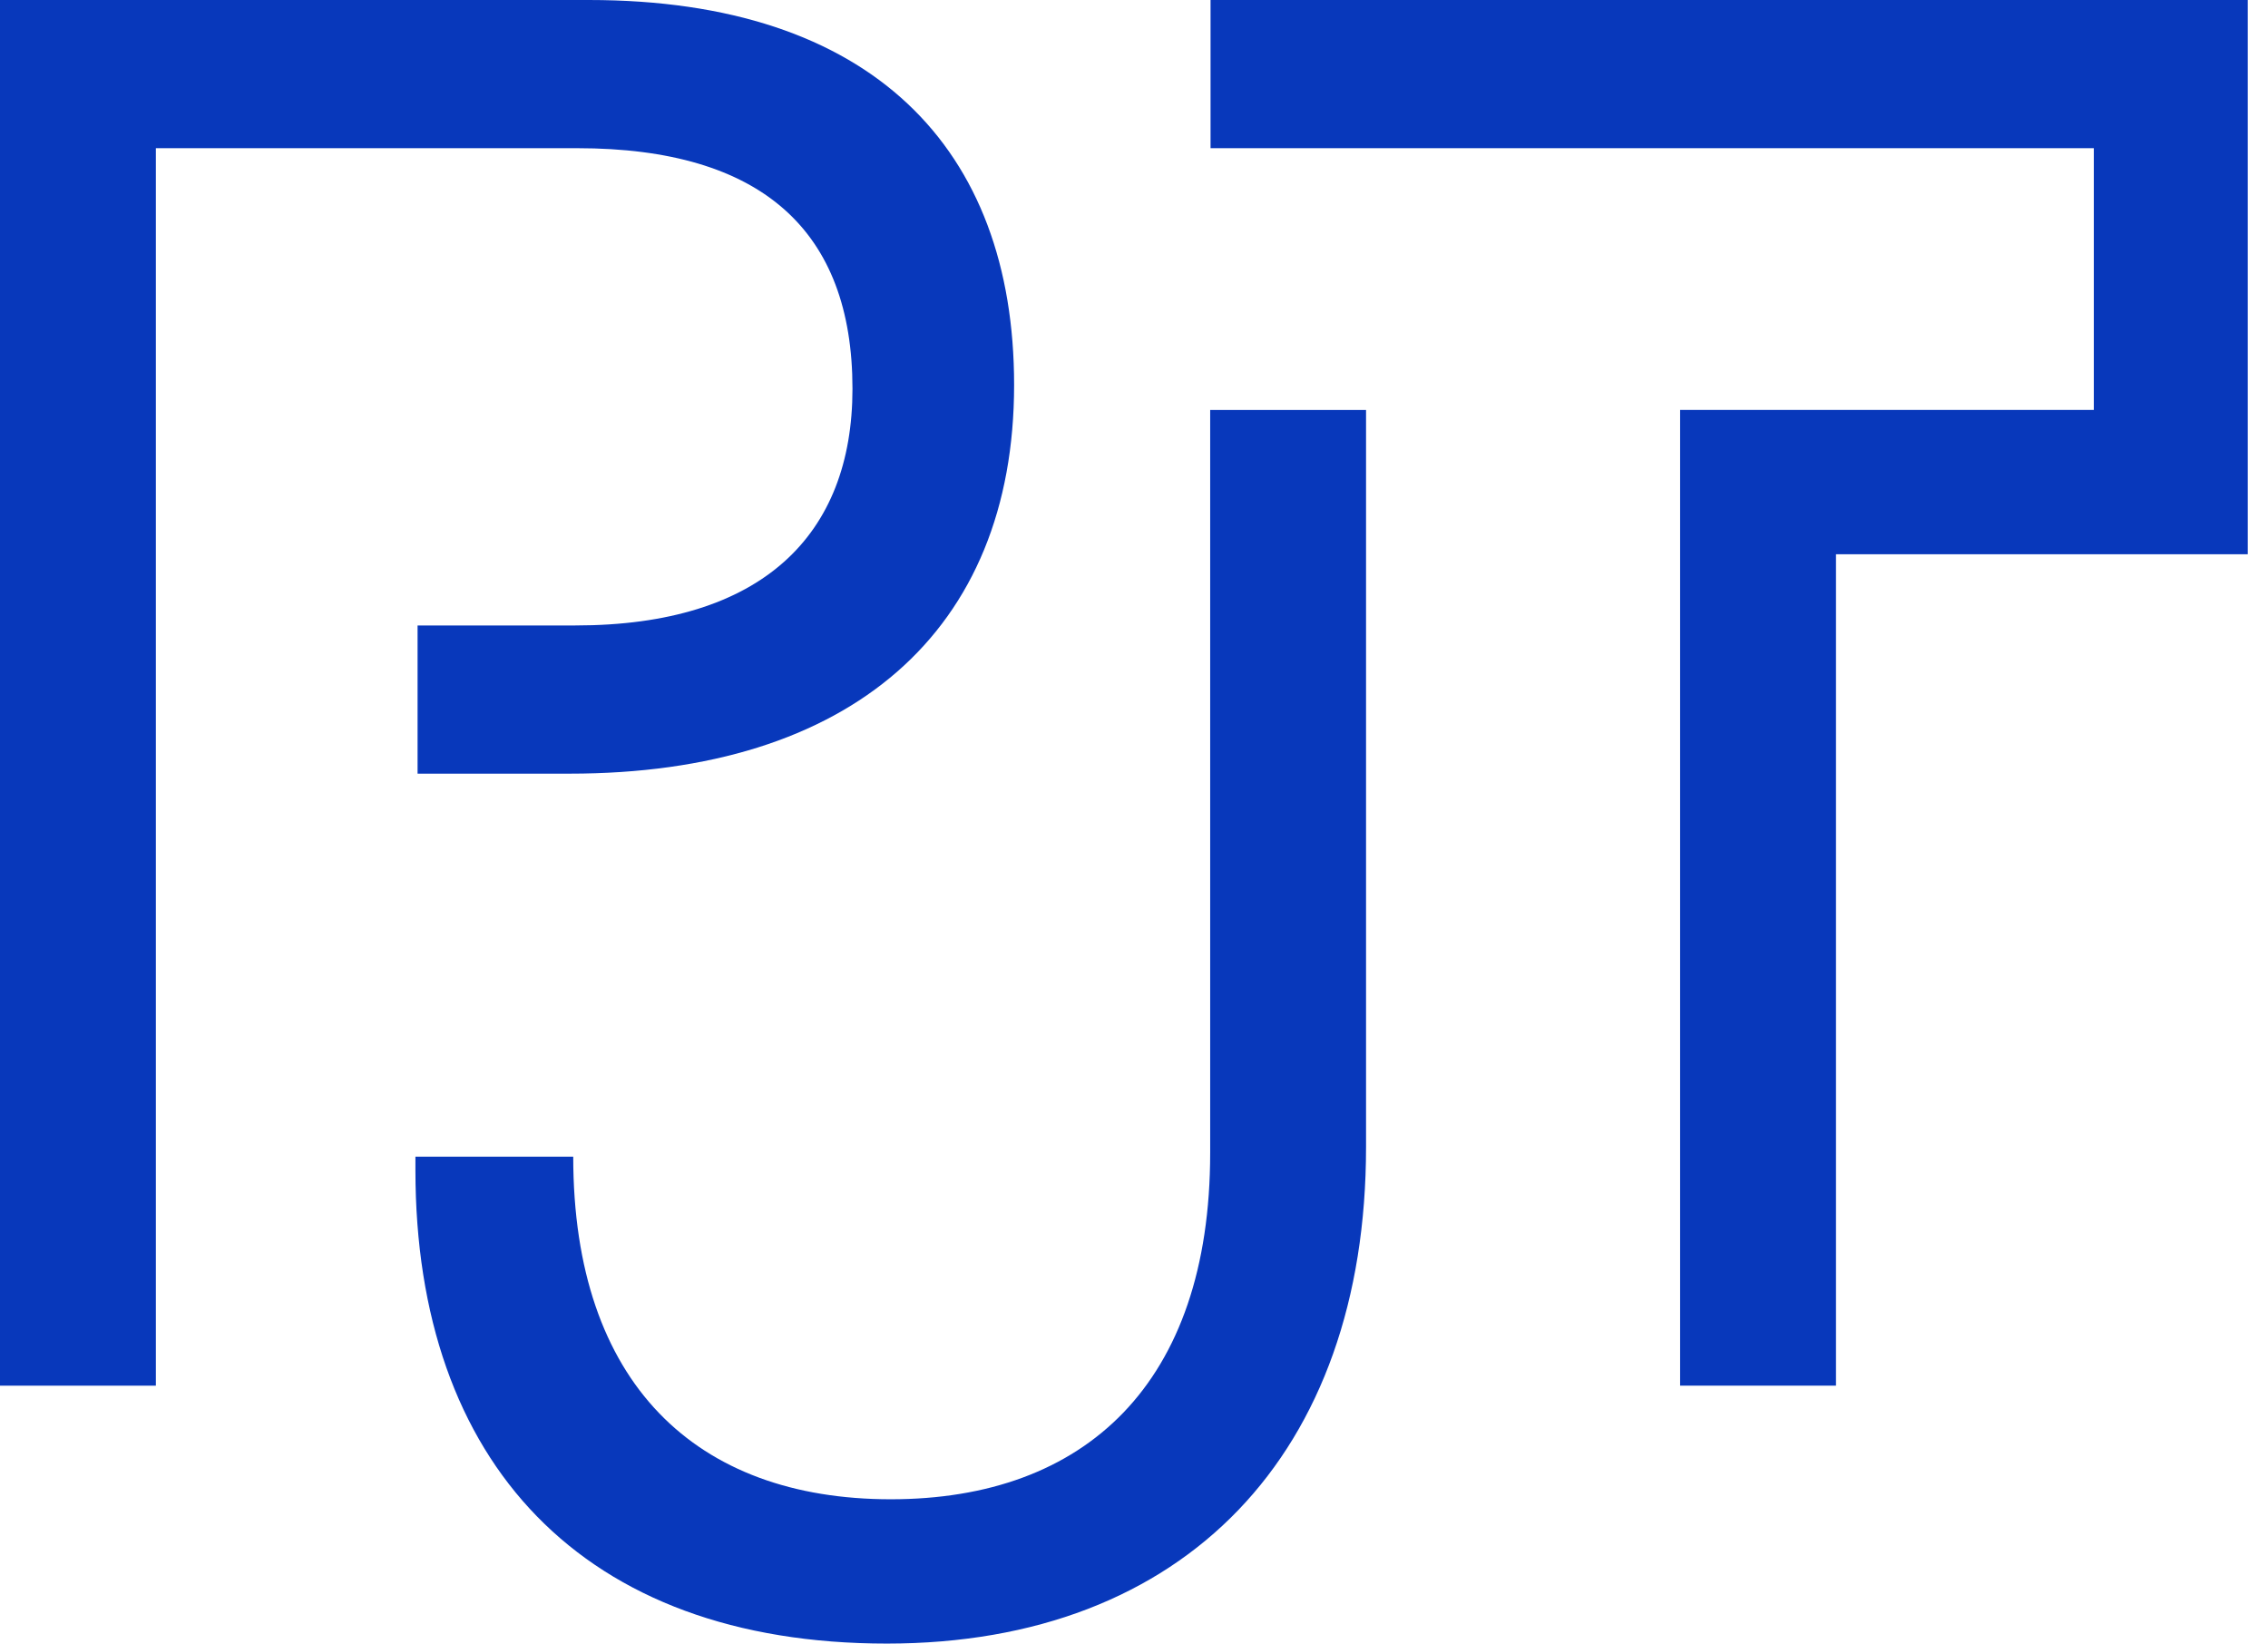
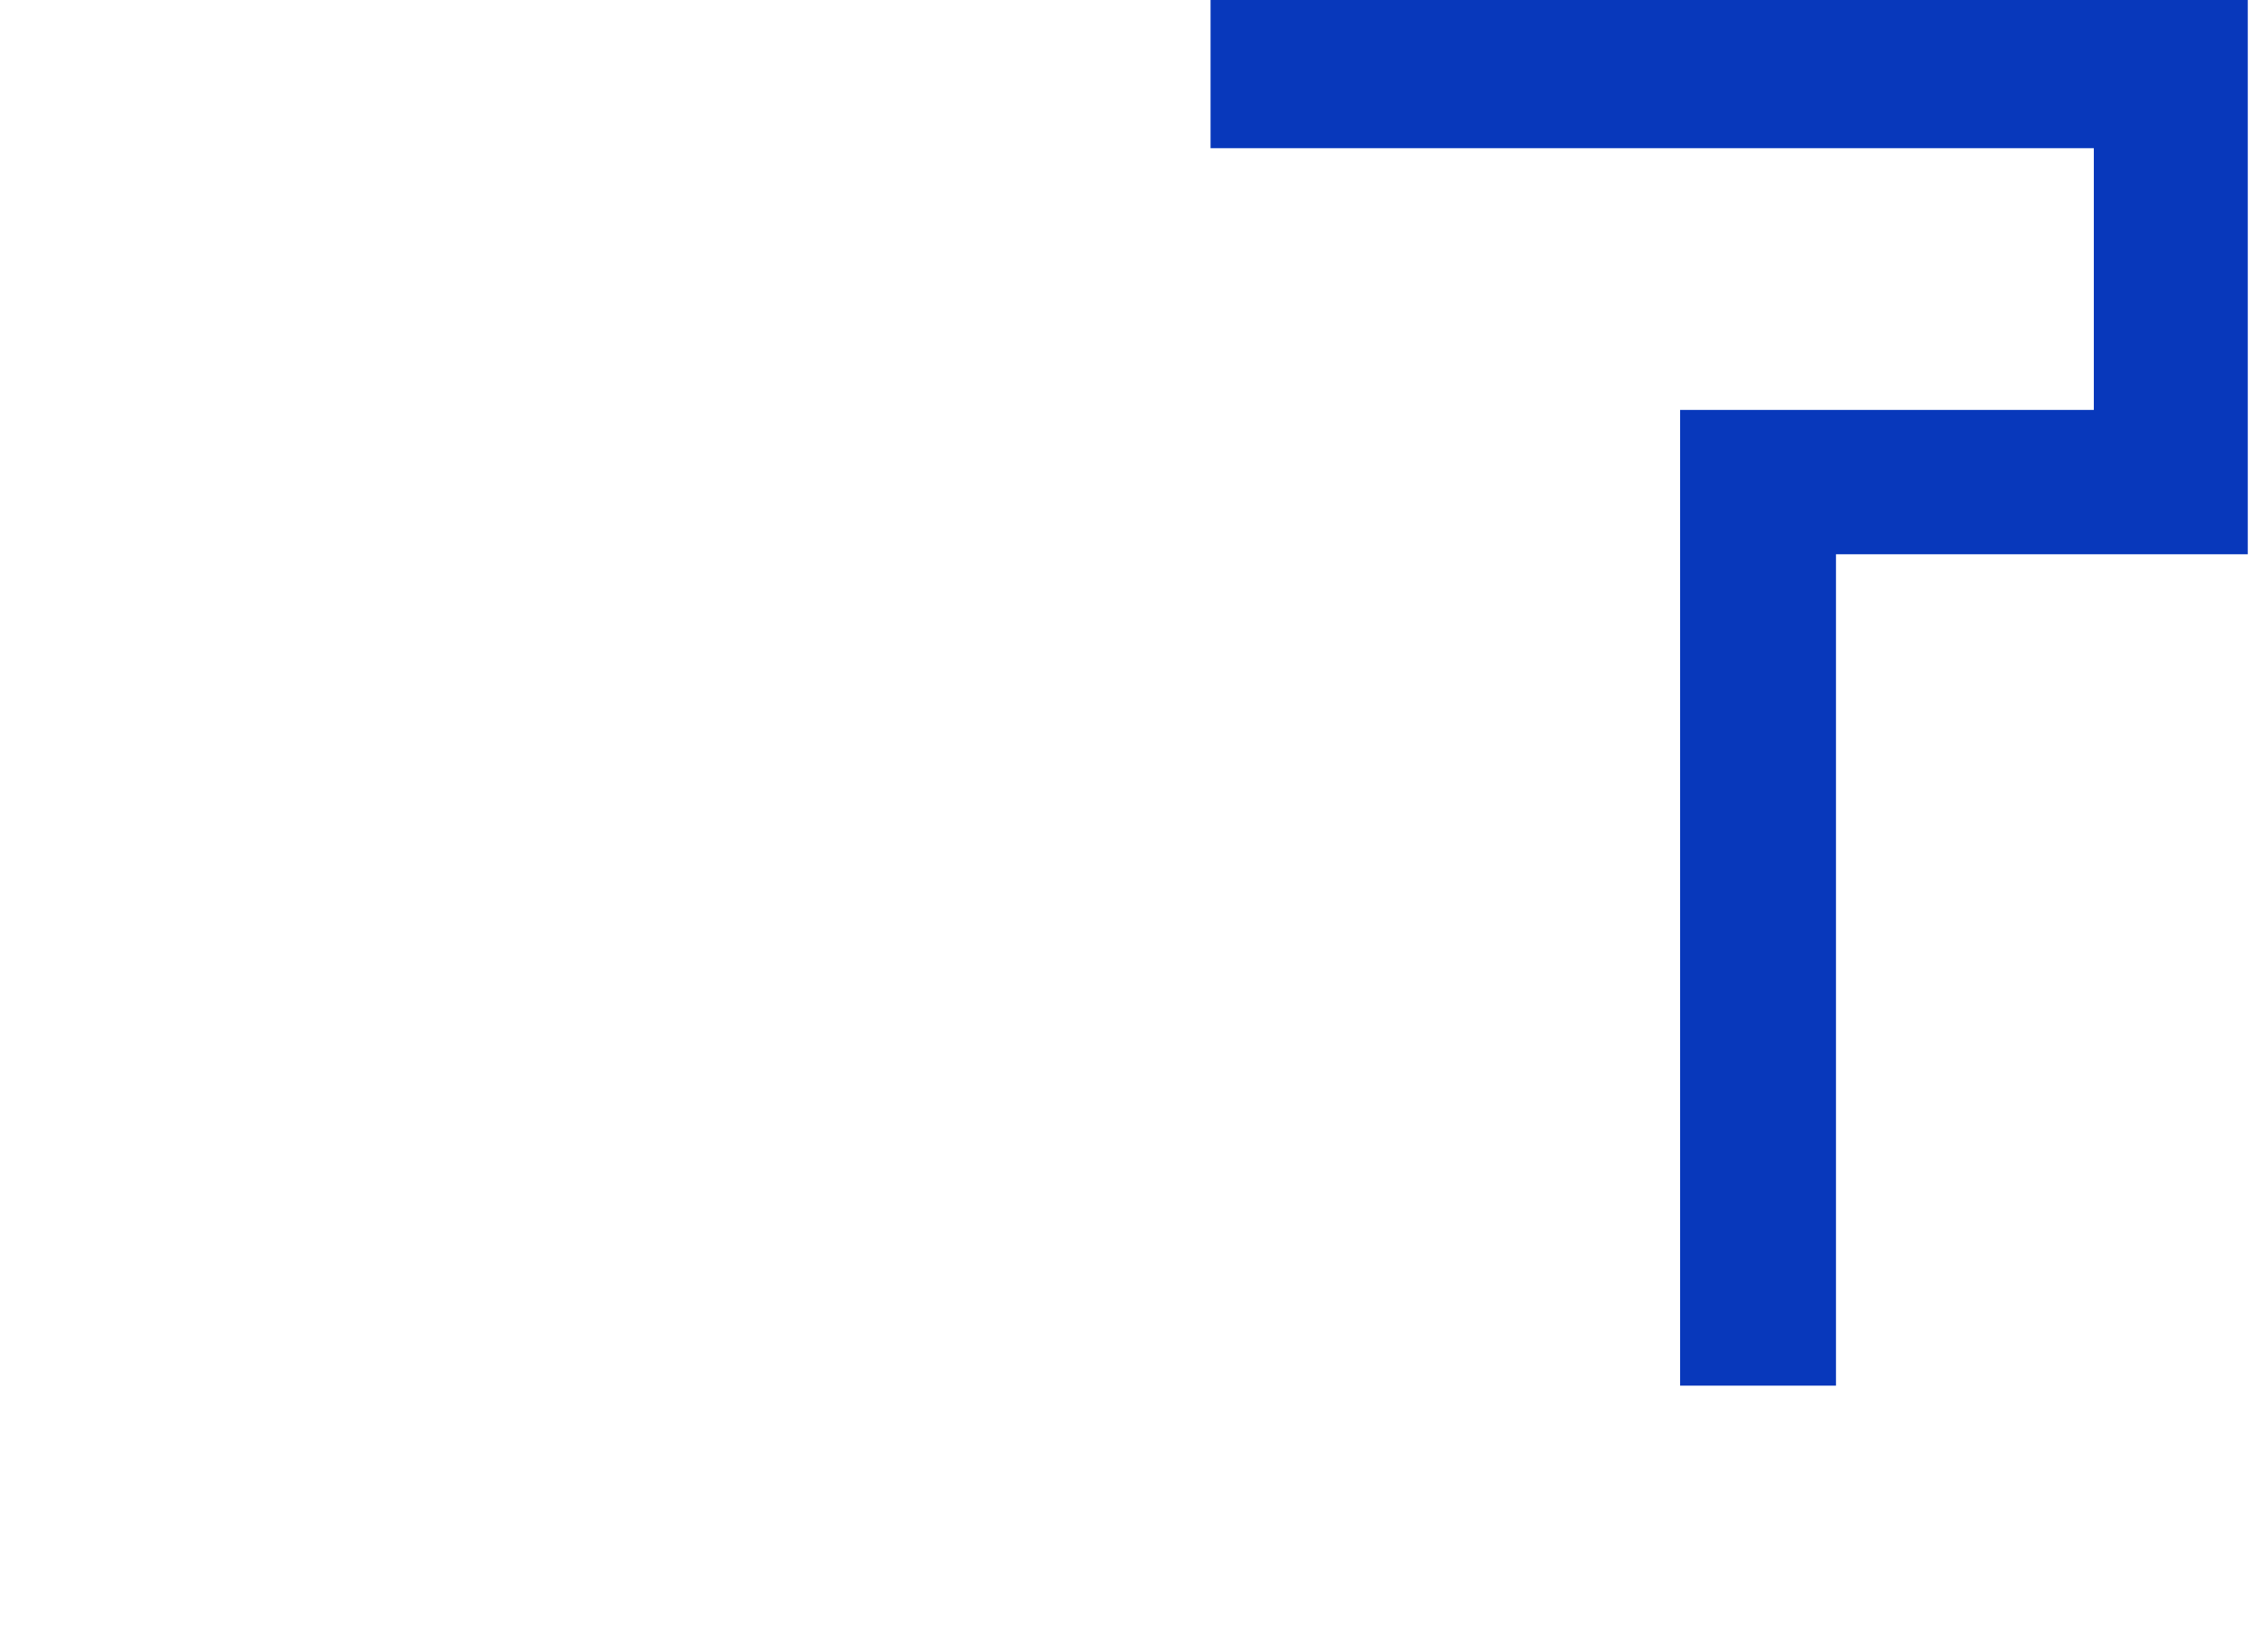
<svg xmlns="http://www.w3.org/2000/svg" width="138" height="100" viewBox="0 0 138 100" fill="none">
-   <path d="M83.119 69.788V24.944H73.635V70.139C73.635 84.19 66.025 91.217 54.199 91.217C42.372 91.217 34.879 84.19 34.879 70.374H25.277V71.193C25.277 88.991 35.464 99.997 53.964 99.997C72.112 99.997 83.119 88.405 83.119 69.788Z" fill="#0838BB" />
-   <path d="M51.87 23.651C51.87 32.55 46.367 38.053 35.01 38.053H25.408V47.07H34.657C51.753 47.07 61.705 38.406 61.705 23.418C61.705 9.016 53.041 0 35.829 0H0V84.304H9.484V9.016H35.126C46.367 9.016 51.87 14.05 51.87 23.651Z" fill="#0838BB" />
  <path d="M73.658 9.016H127.402V24.94H102.229V84.304H111.713V33.721H136.769V0H73.658V9.016Z" fill="#0838BB" />
</svg>